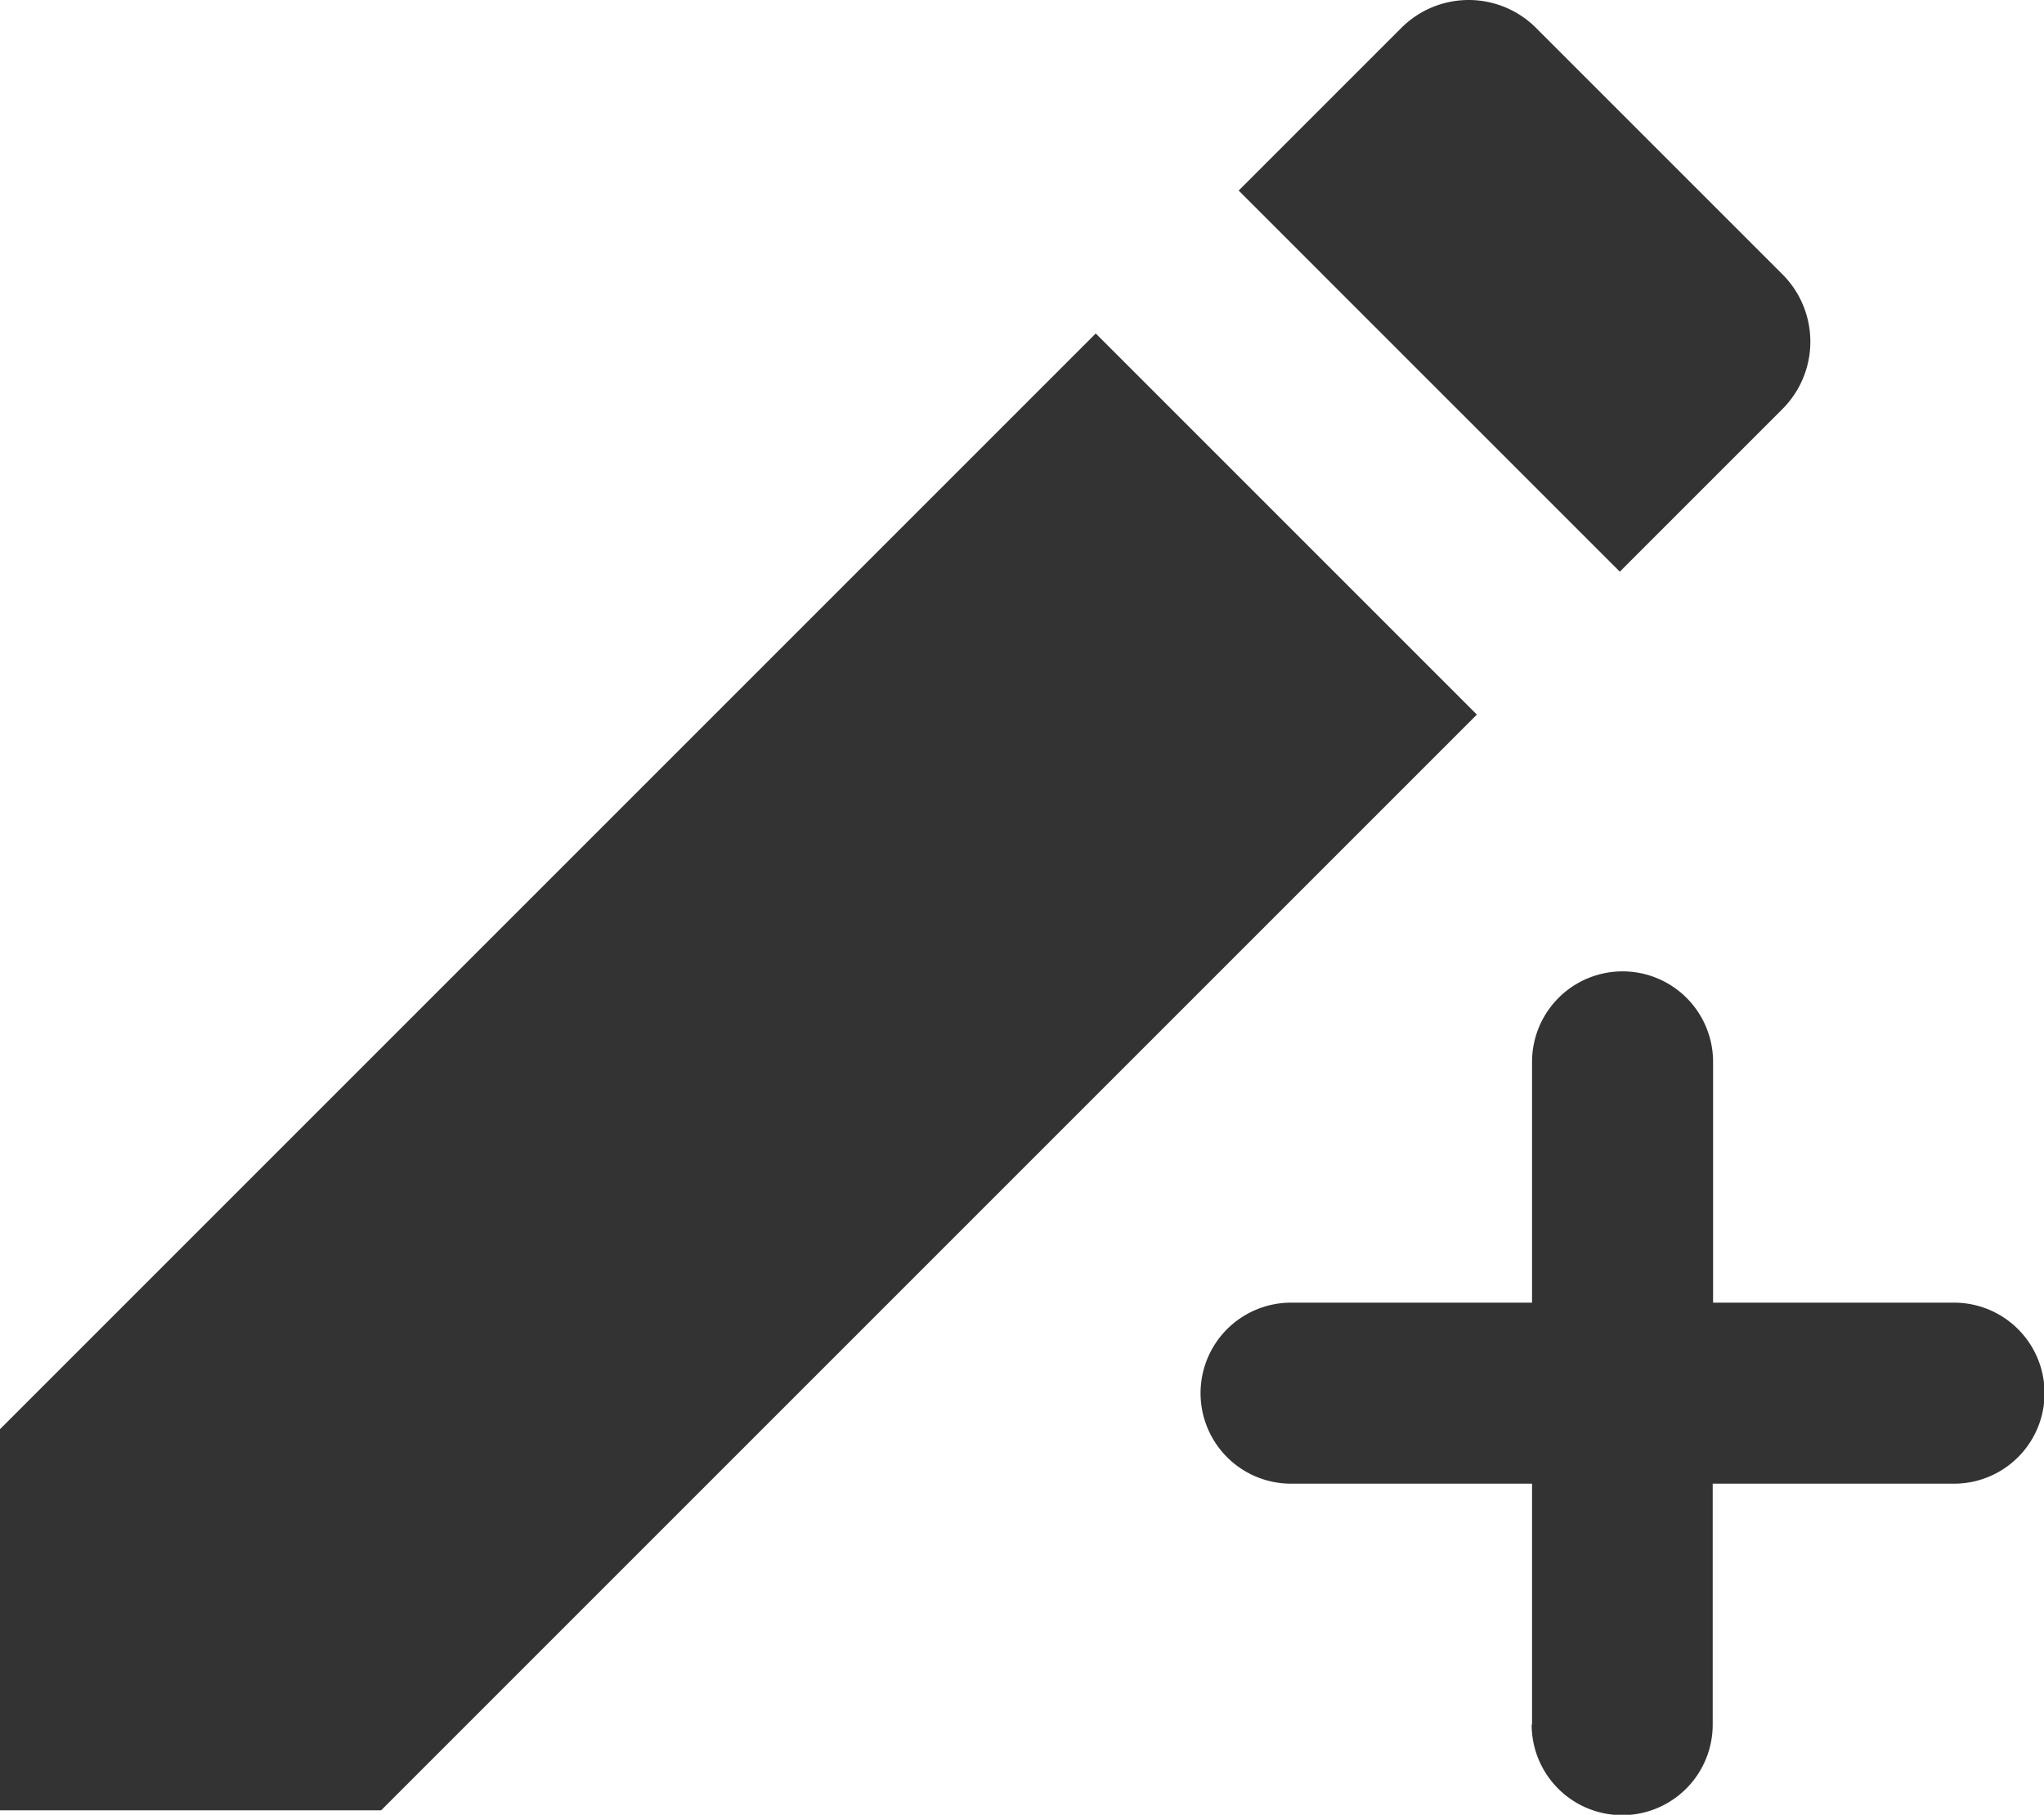
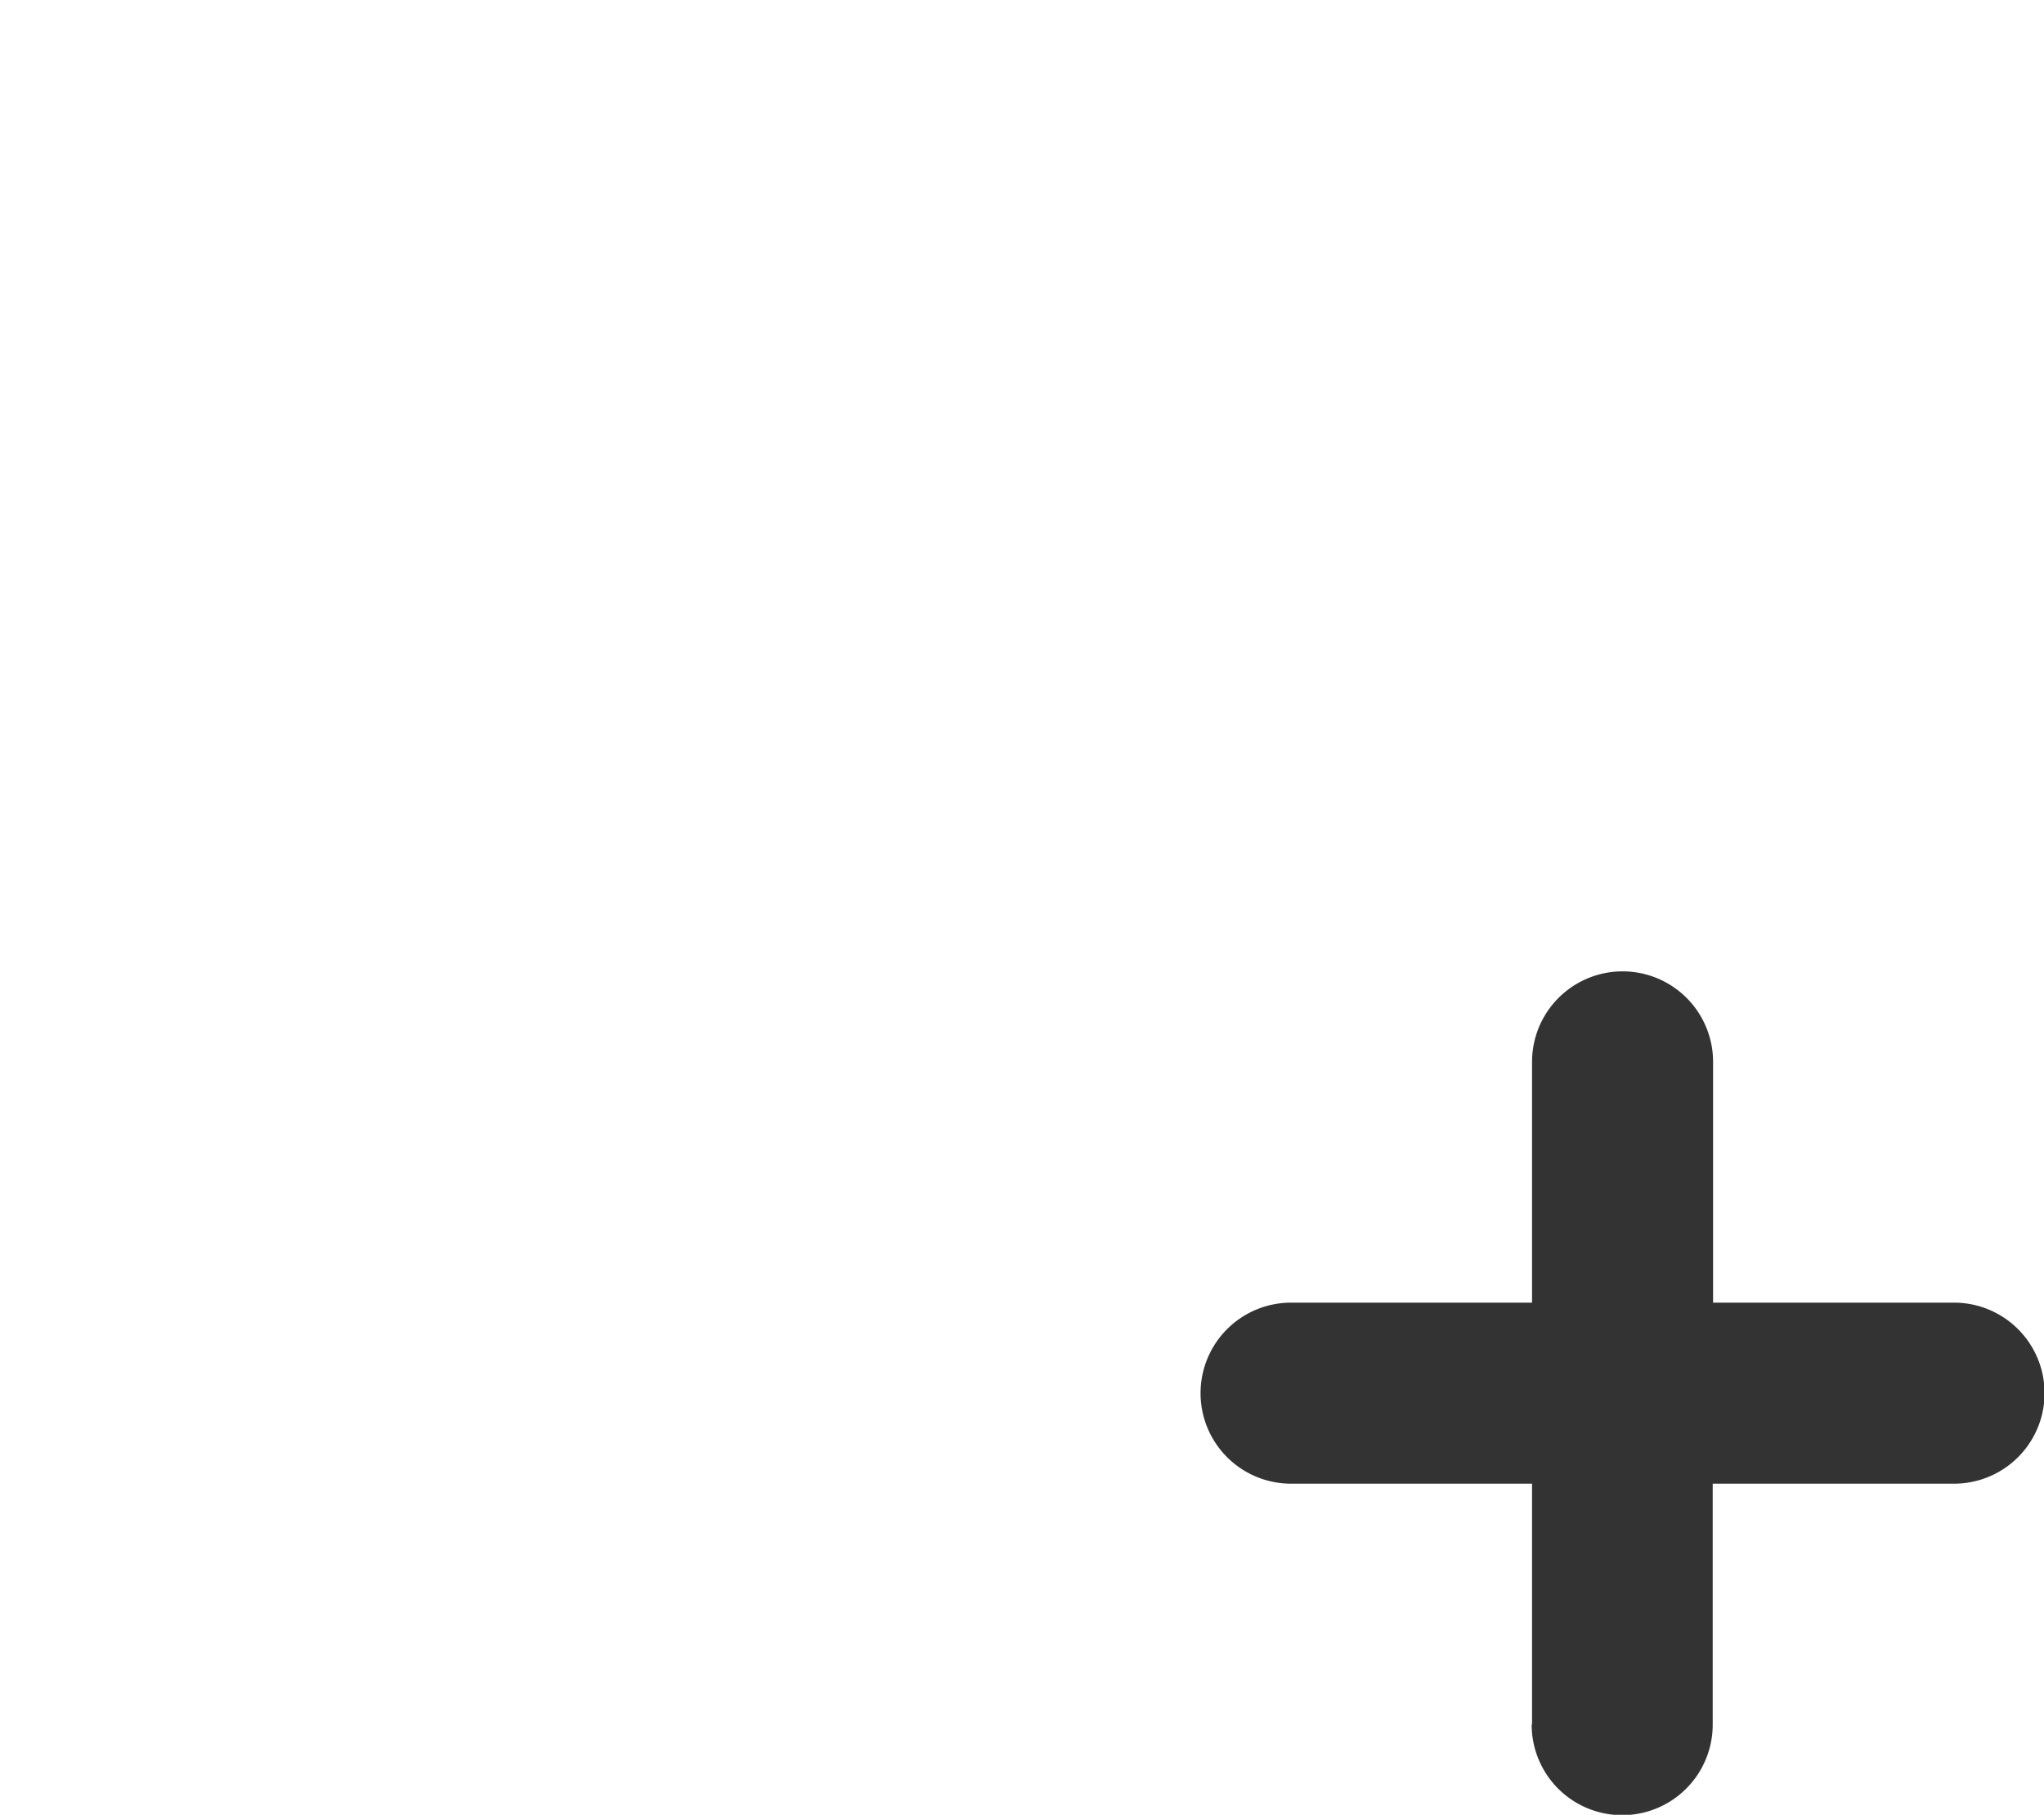
<svg xmlns="http://www.w3.org/2000/svg" width="21.452" height="19.047" viewBox="0 0 21.452 19.047">
  <g id="グループ_11399" data-name="グループ 11399" transform="translate(-1286 -66)">
    <path id="user-plus-solid_1_" data-name="user-plus-solid (1)" d="M19.912,12.326V9.8H17.383a.948.948,0,1,1,0-1.9h2.529V5.373a.948.948,0,1,1,1.9,0V7.9h2.529a.948.948,0,1,1,0,1.9H21.808v2.529a.948.948,0,1,1-1.9,0Z" transform="translate(1282.167 71.772)" fill="#333" />
-     <path id="icons8-編集" d="M18.414,2a1,1,0,0,0-.707.293L16,4l4,4,1.707-1.707a1,1,0,0,0,0-1.414L19.121,2.293A1,1,0,0,0,18.414,2ZM14.5,5.5,3,17v4H7L18.5,9.5Z" transform="translate(1283 64)" fill="#333" />
  </g>
</svg>